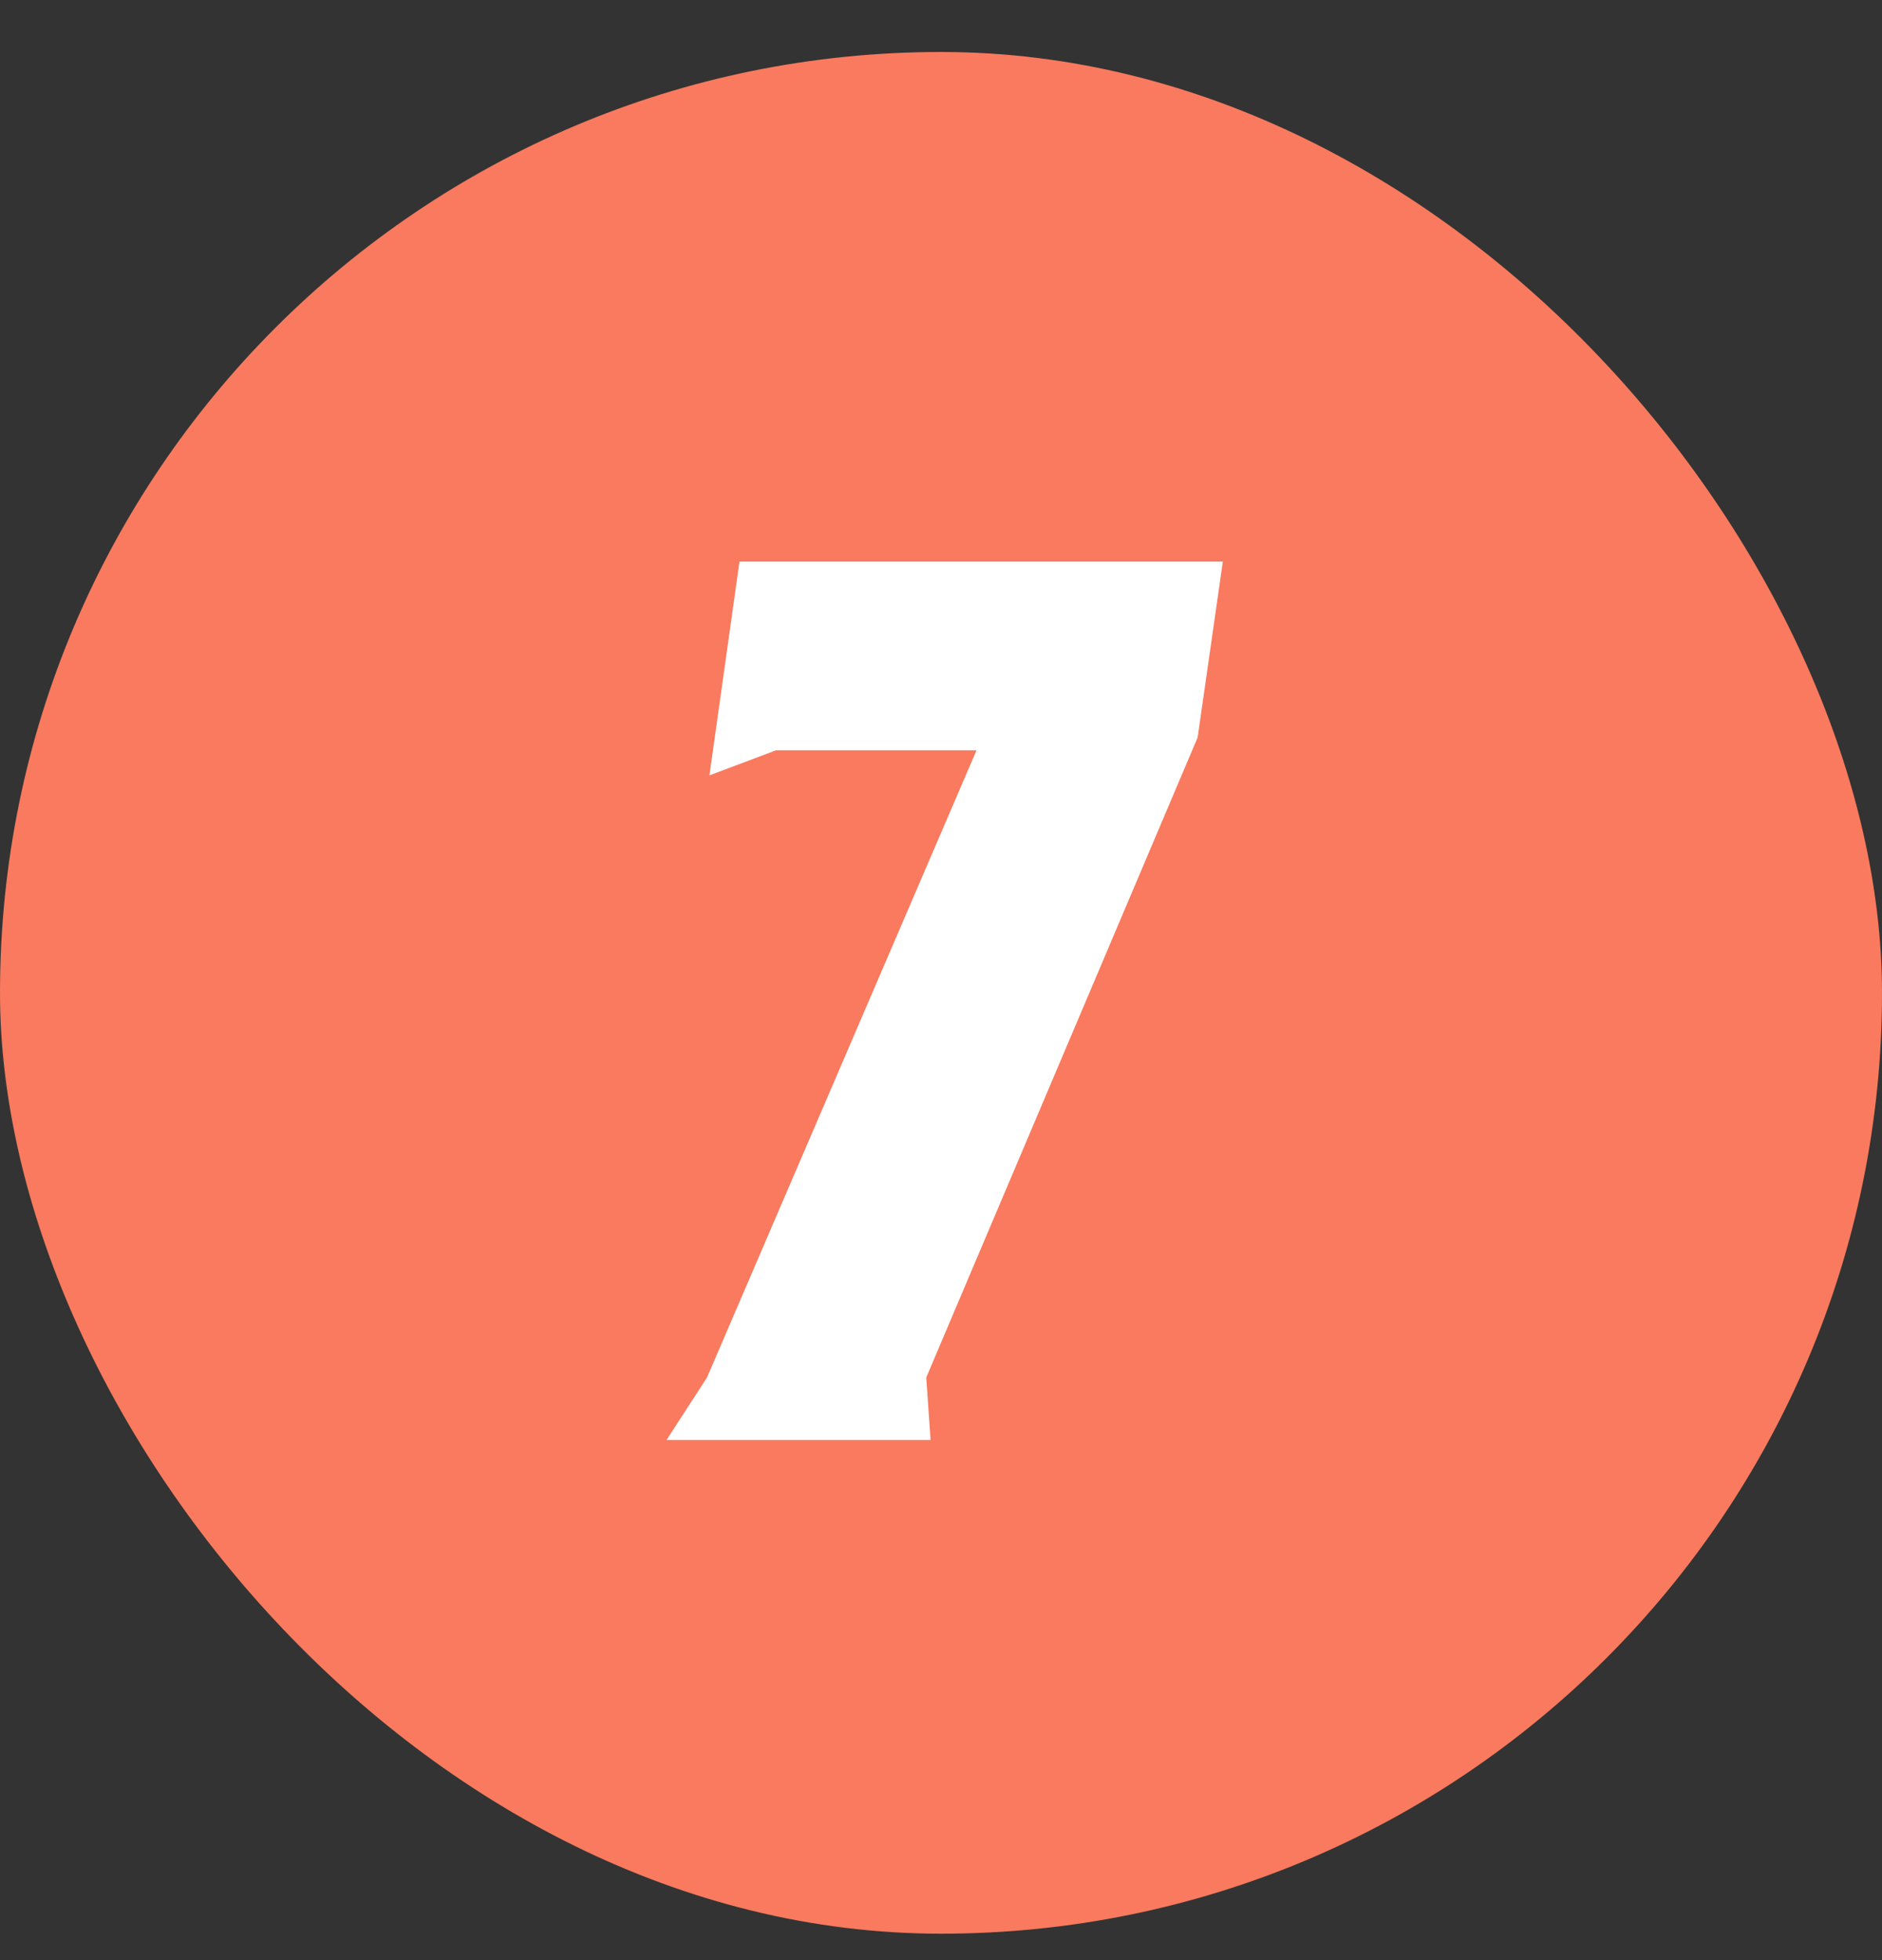
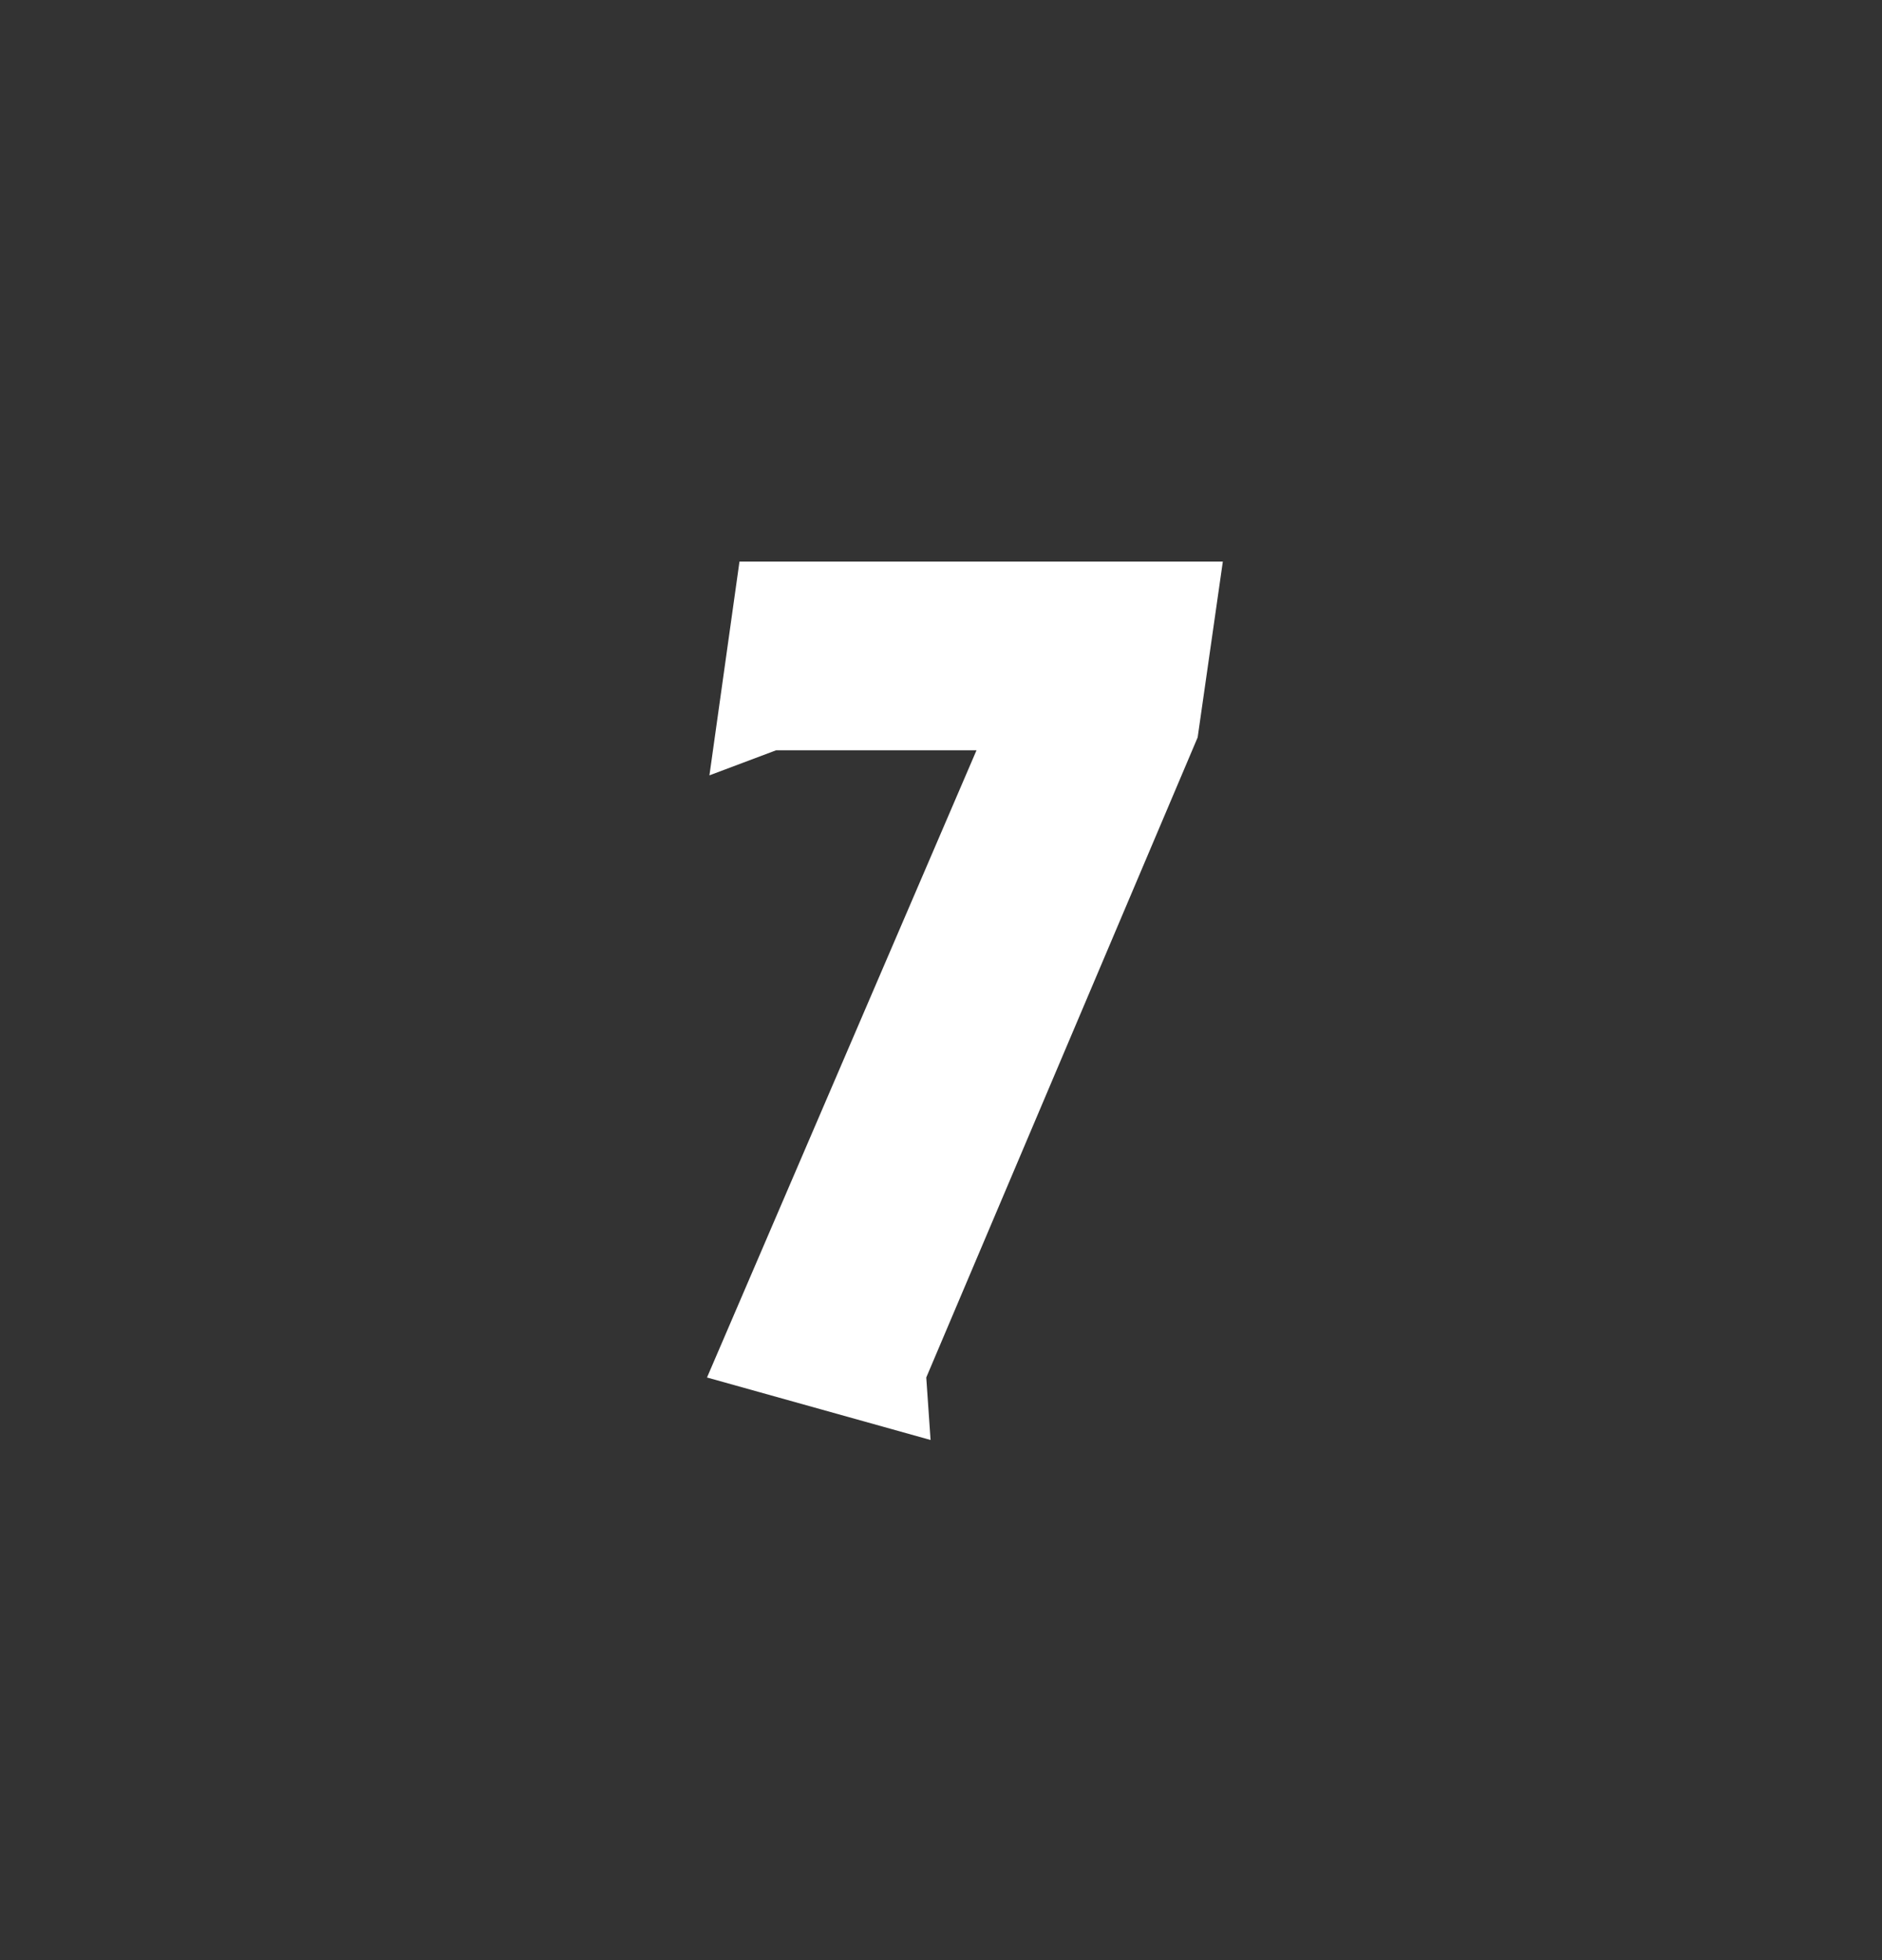
<svg xmlns="http://www.w3.org/2000/svg" width="24" height="25" viewBox="0 0 24 25" fill="none">
  <rect x="0" y="0" width="24" height="25" fill="#333333" stroke="none" />
-   <rect y="0.663" width="24" height="24" rx="12" fill="#F97A5E" />
-   <path d="M12.453 9.569H9.898L9.047 9.889L9.43 7.163H15.594L15.273 9.405L11.812 17.569L11.867 18.366H8.5L9.016 17.569L12.453 9.569Z" fill="white" />
+   <path d="M12.453 9.569H9.898L9.047 9.889L9.43 7.163H15.594L15.273 9.405L11.812 17.569L11.867 18.366L9.016 17.569L12.453 9.569Z" fill="white" />
</svg>